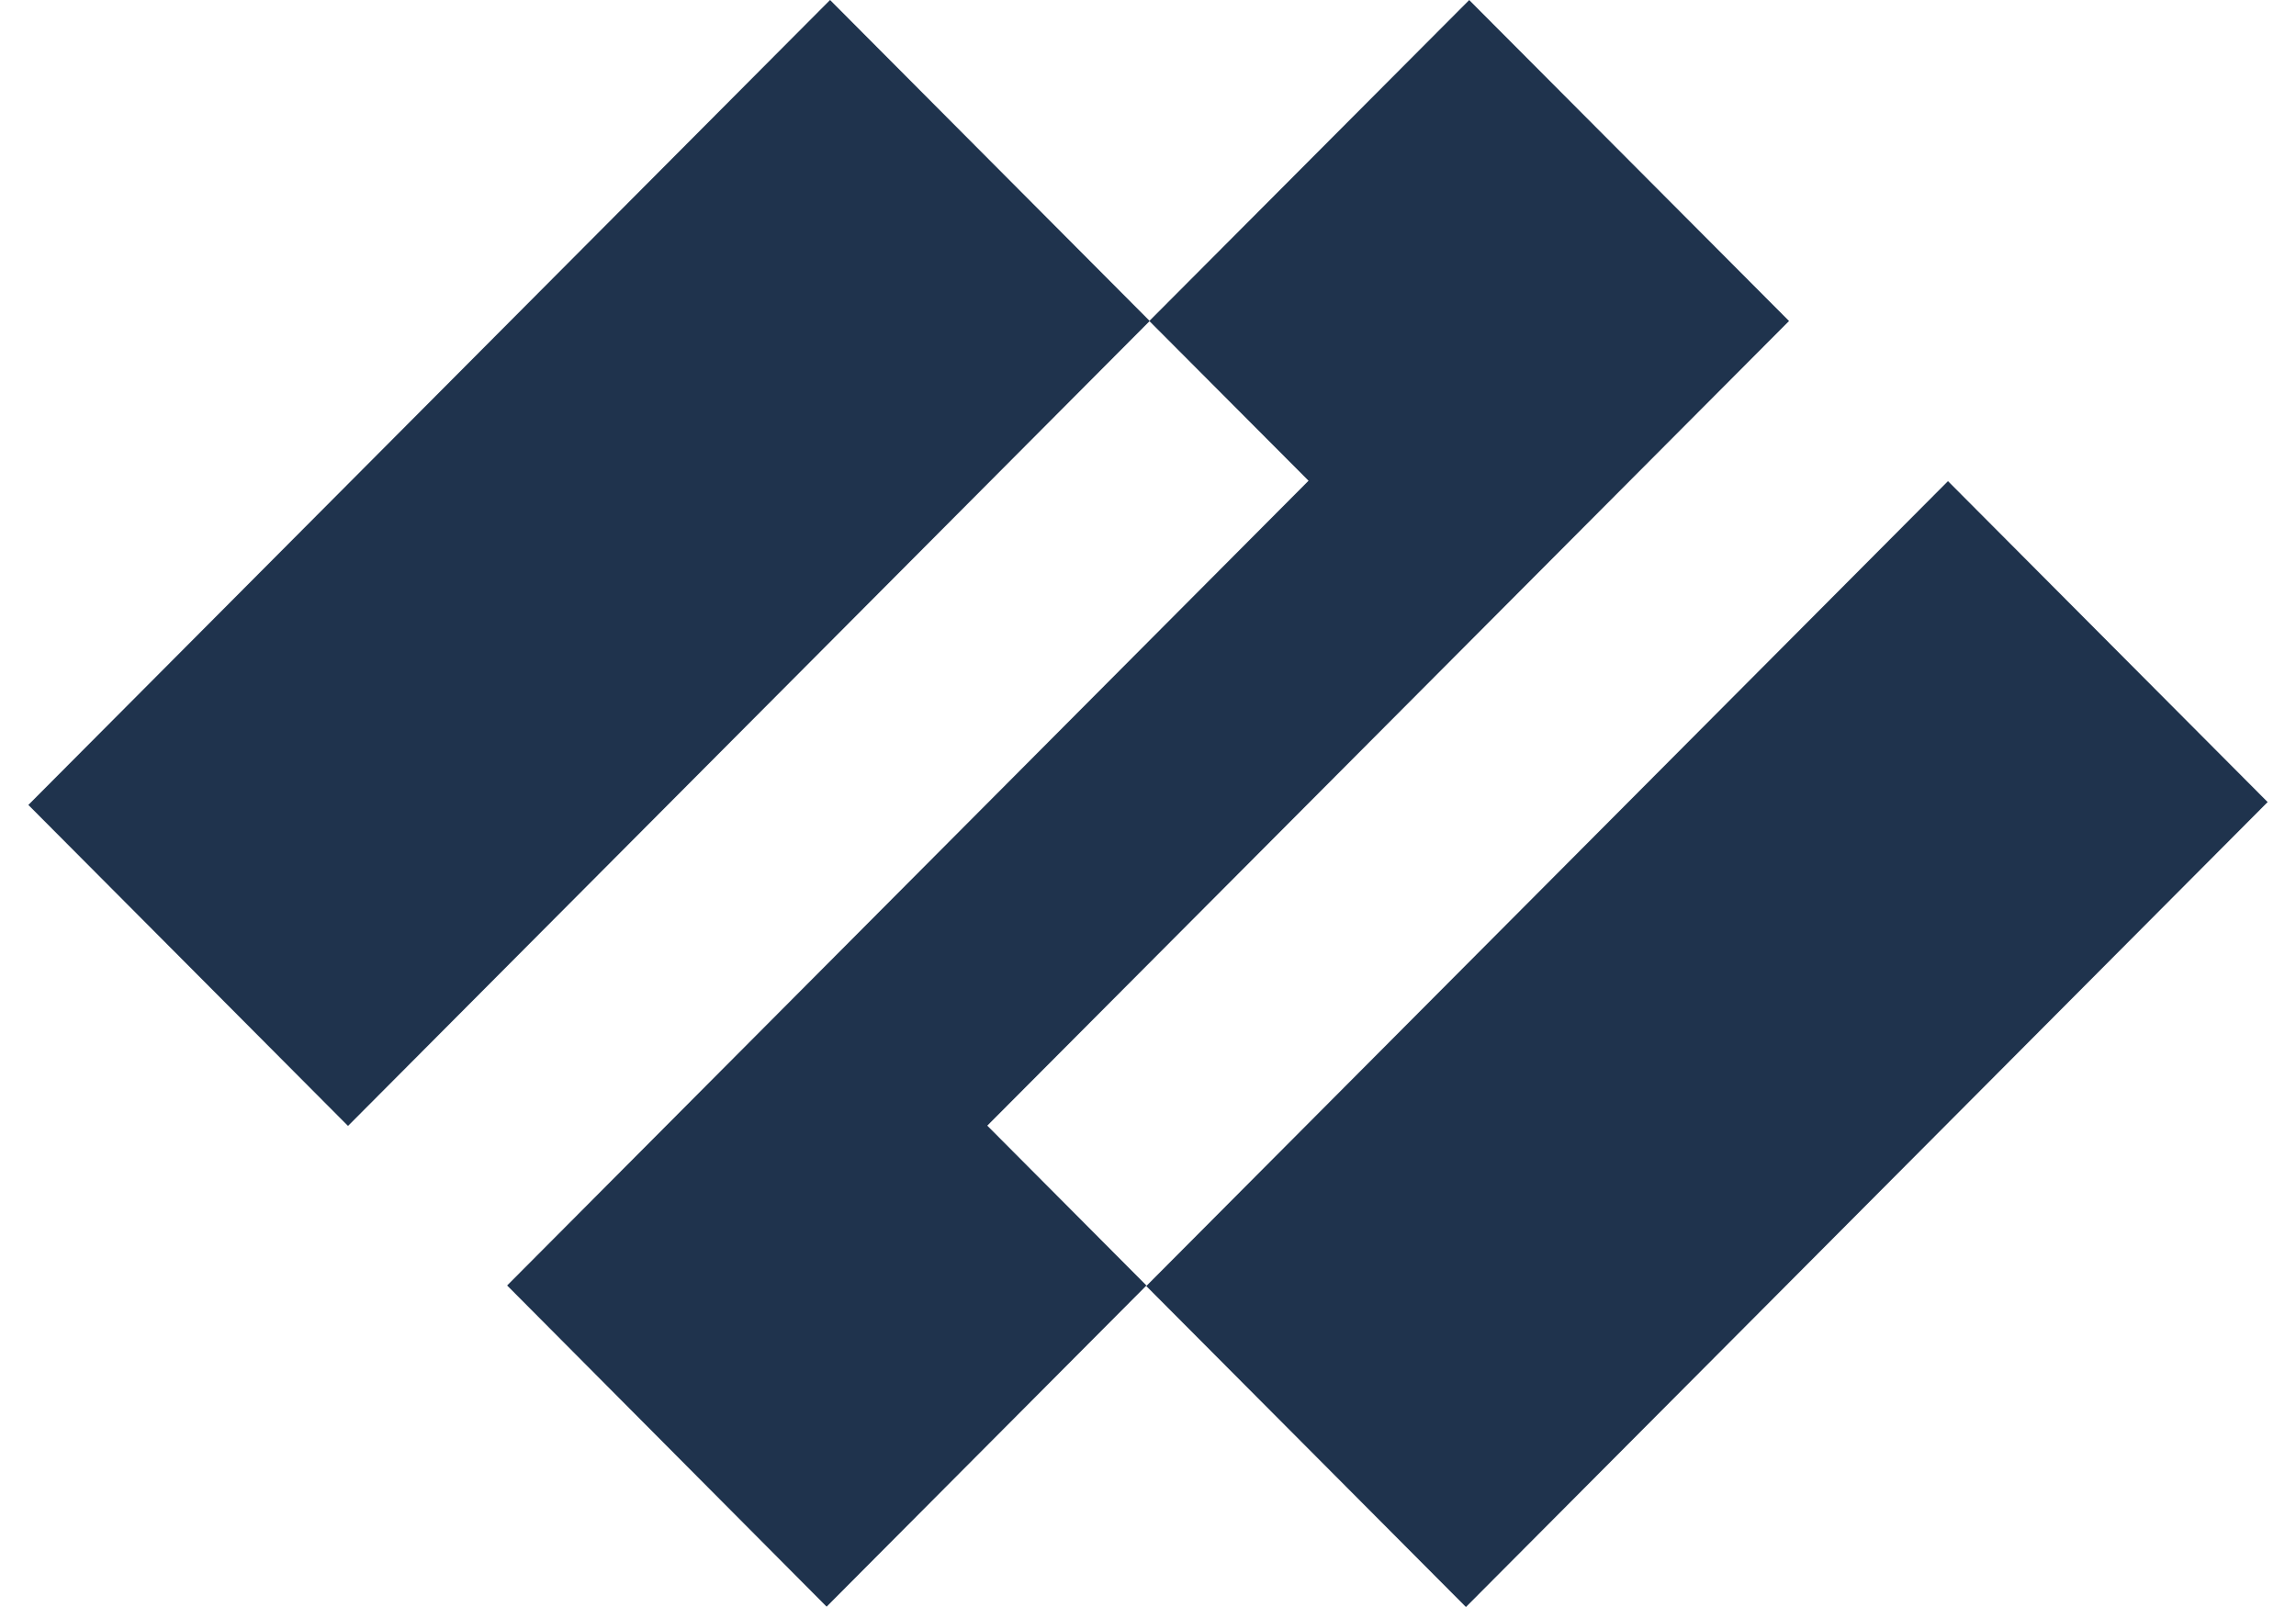
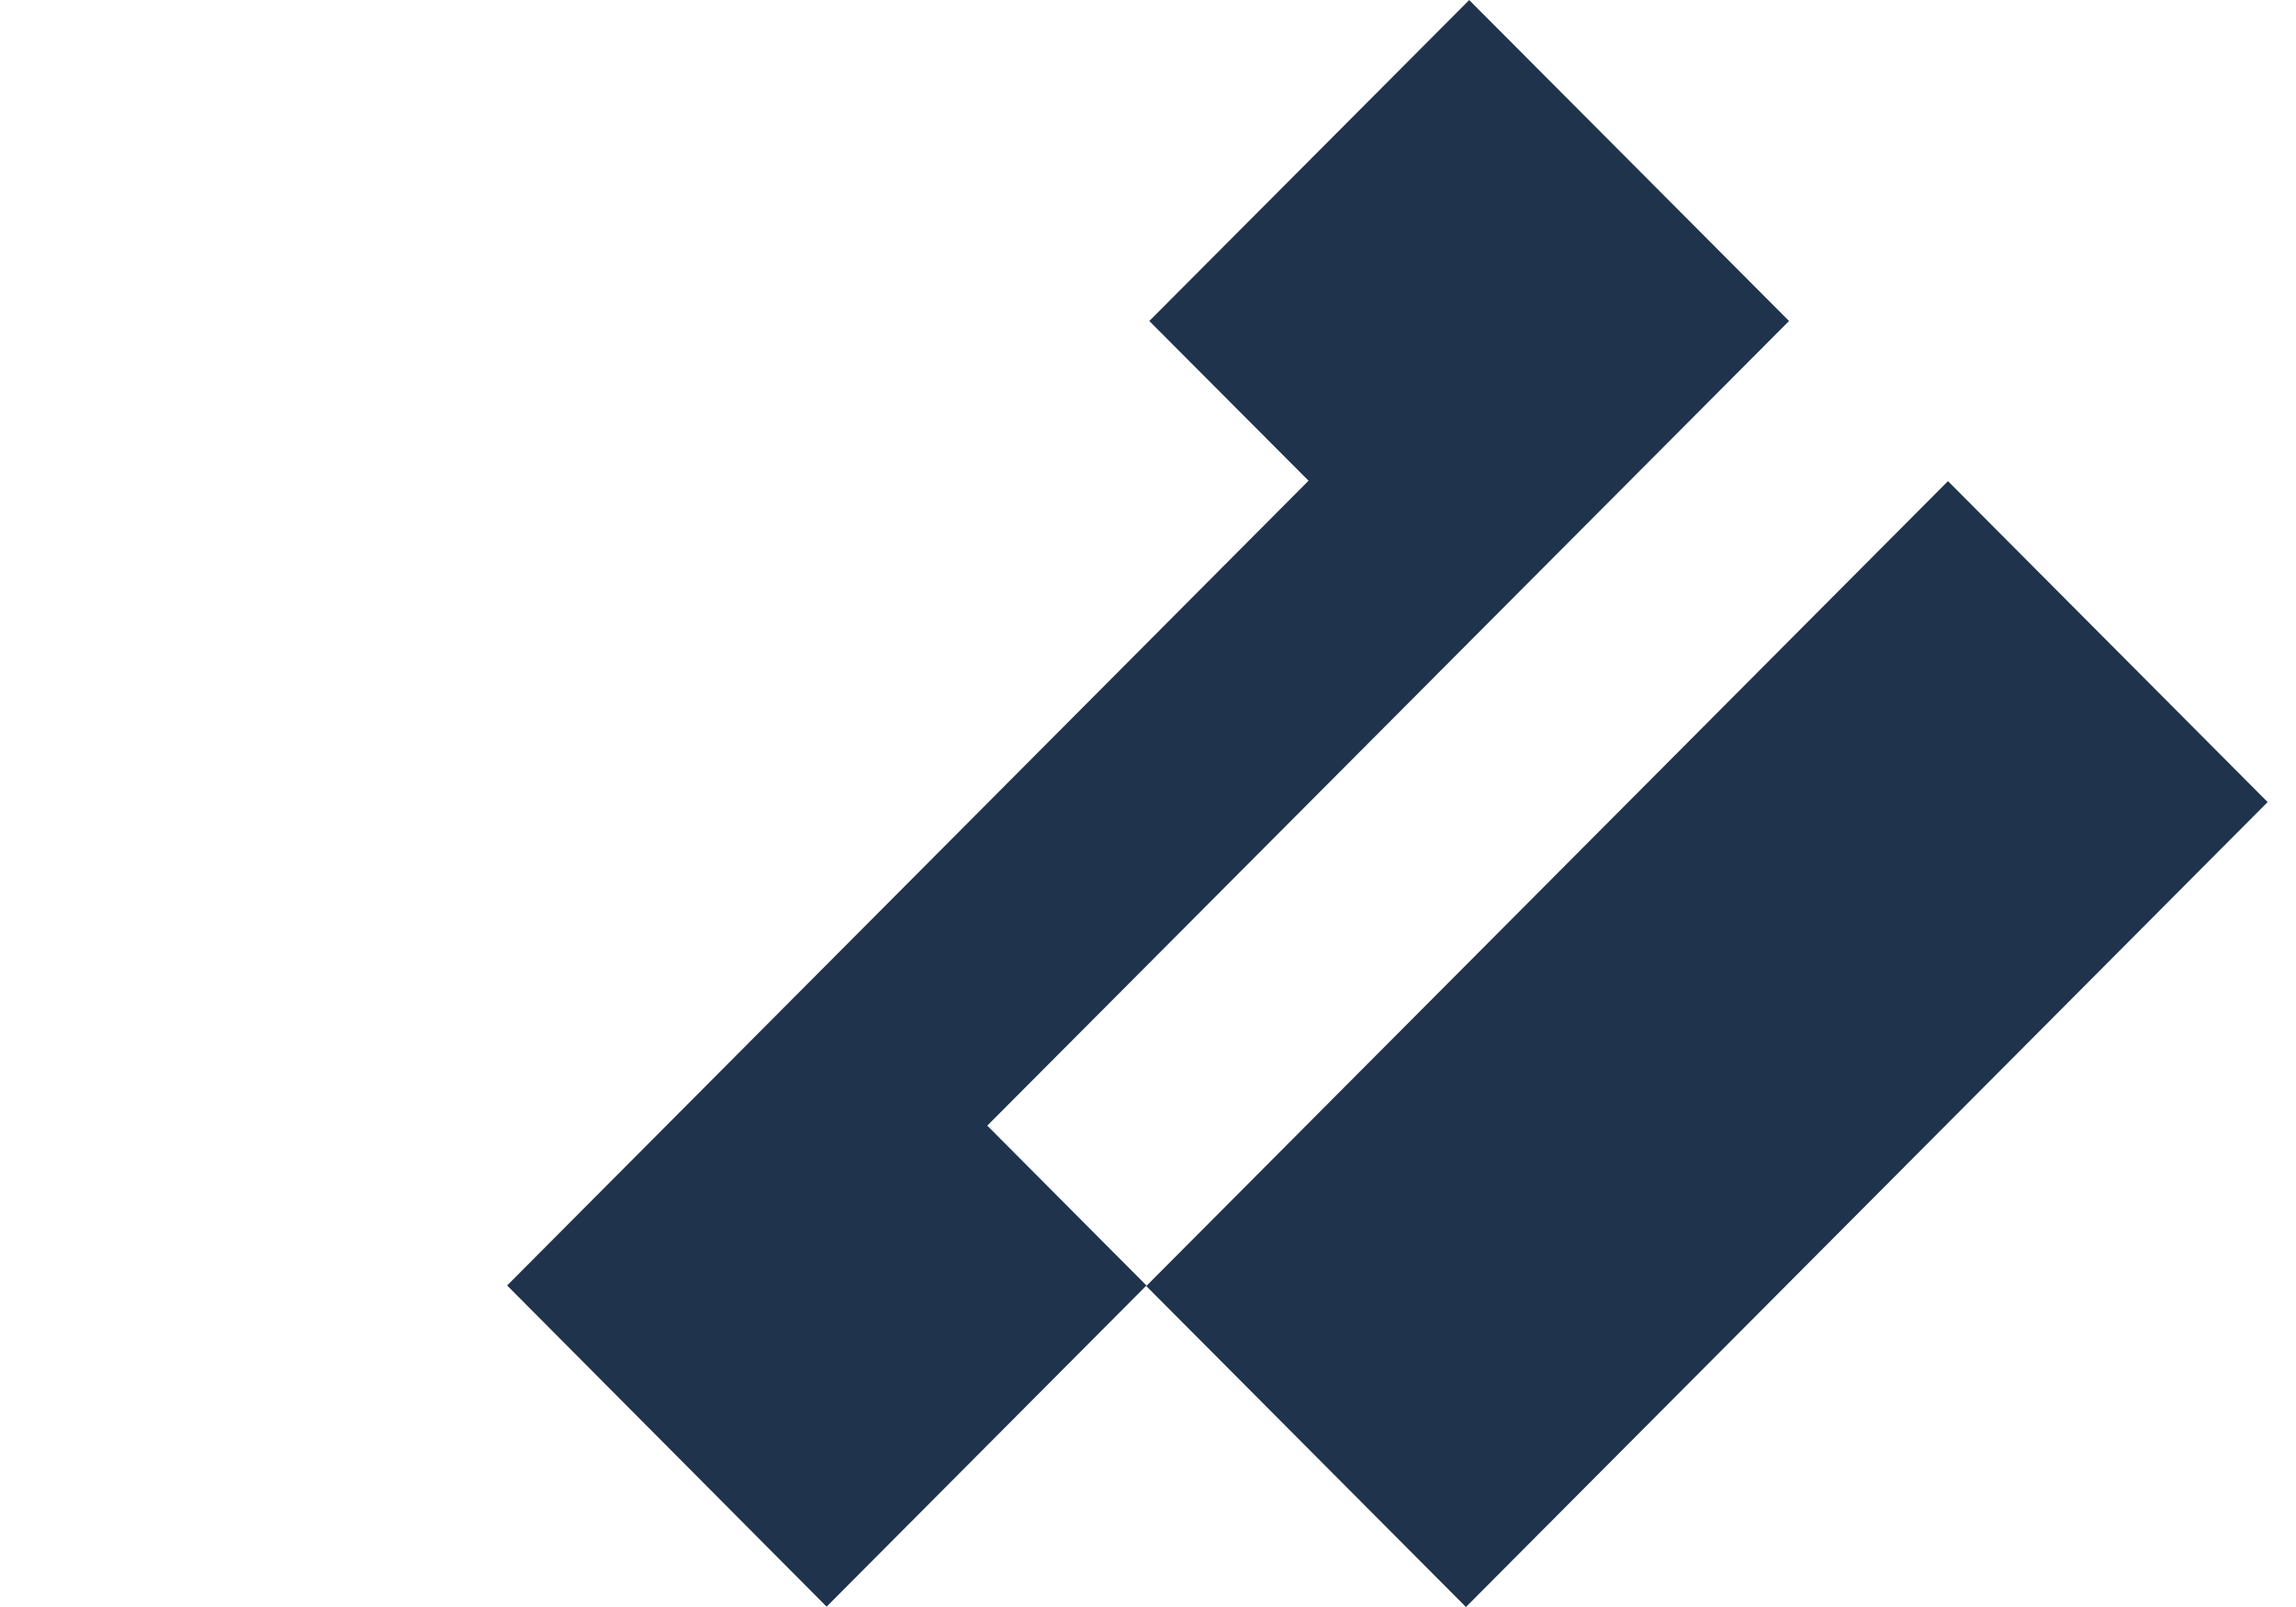
<svg xmlns="http://www.w3.org/2000/svg" fill="none" viewBox="0 0 40 28" height="28" width="40">
  <path fill="#1F334D" d="M17.2 19.613L31.168 5.593L25.596 0.001L20.023 5.593L22.797 8.376L8.835 22.398L14.401 27.994L19.973 22.398L17.2 19.613Z" />
-   <path fill="#1F334D" d="M14.461 0L0.494 14.025L6.063 19.618L20.03 5.593L14.461 0Z" />
  <path fill="#1F334D" d="M33.937 8.383L19.97 22.408L25.539 28L39.506 13.975L33.937 8.383Z" />
</svg>